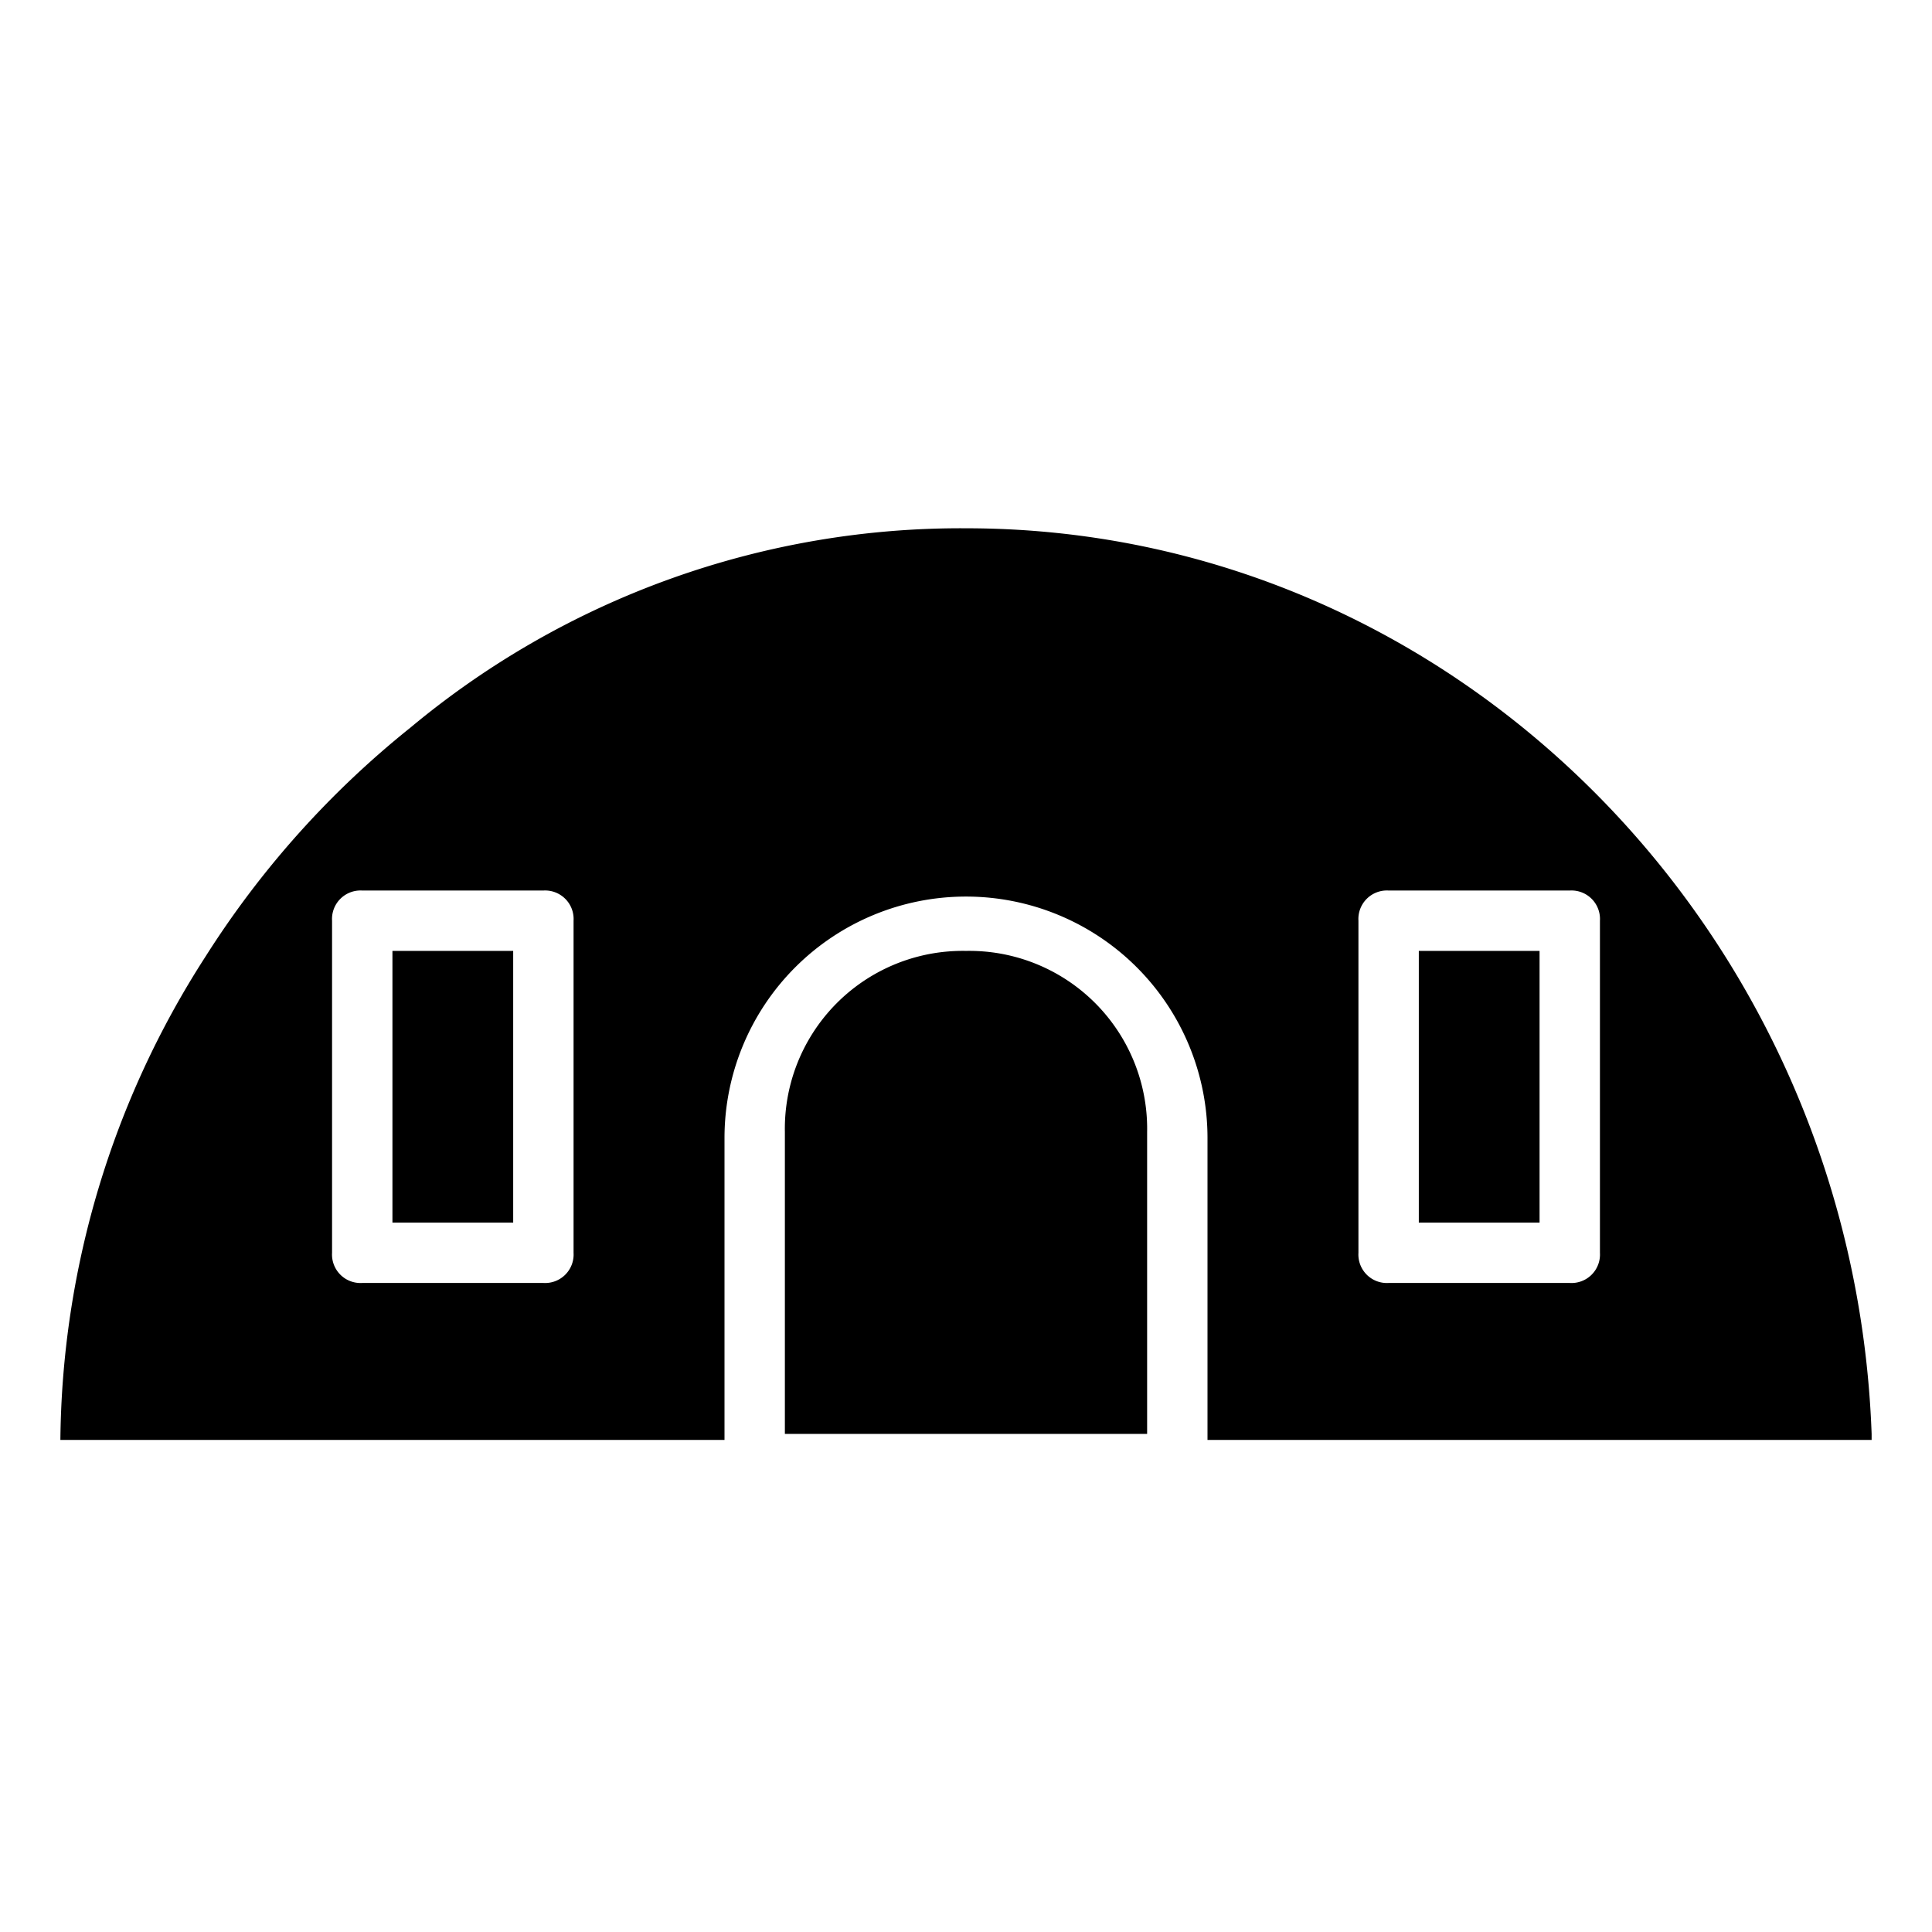
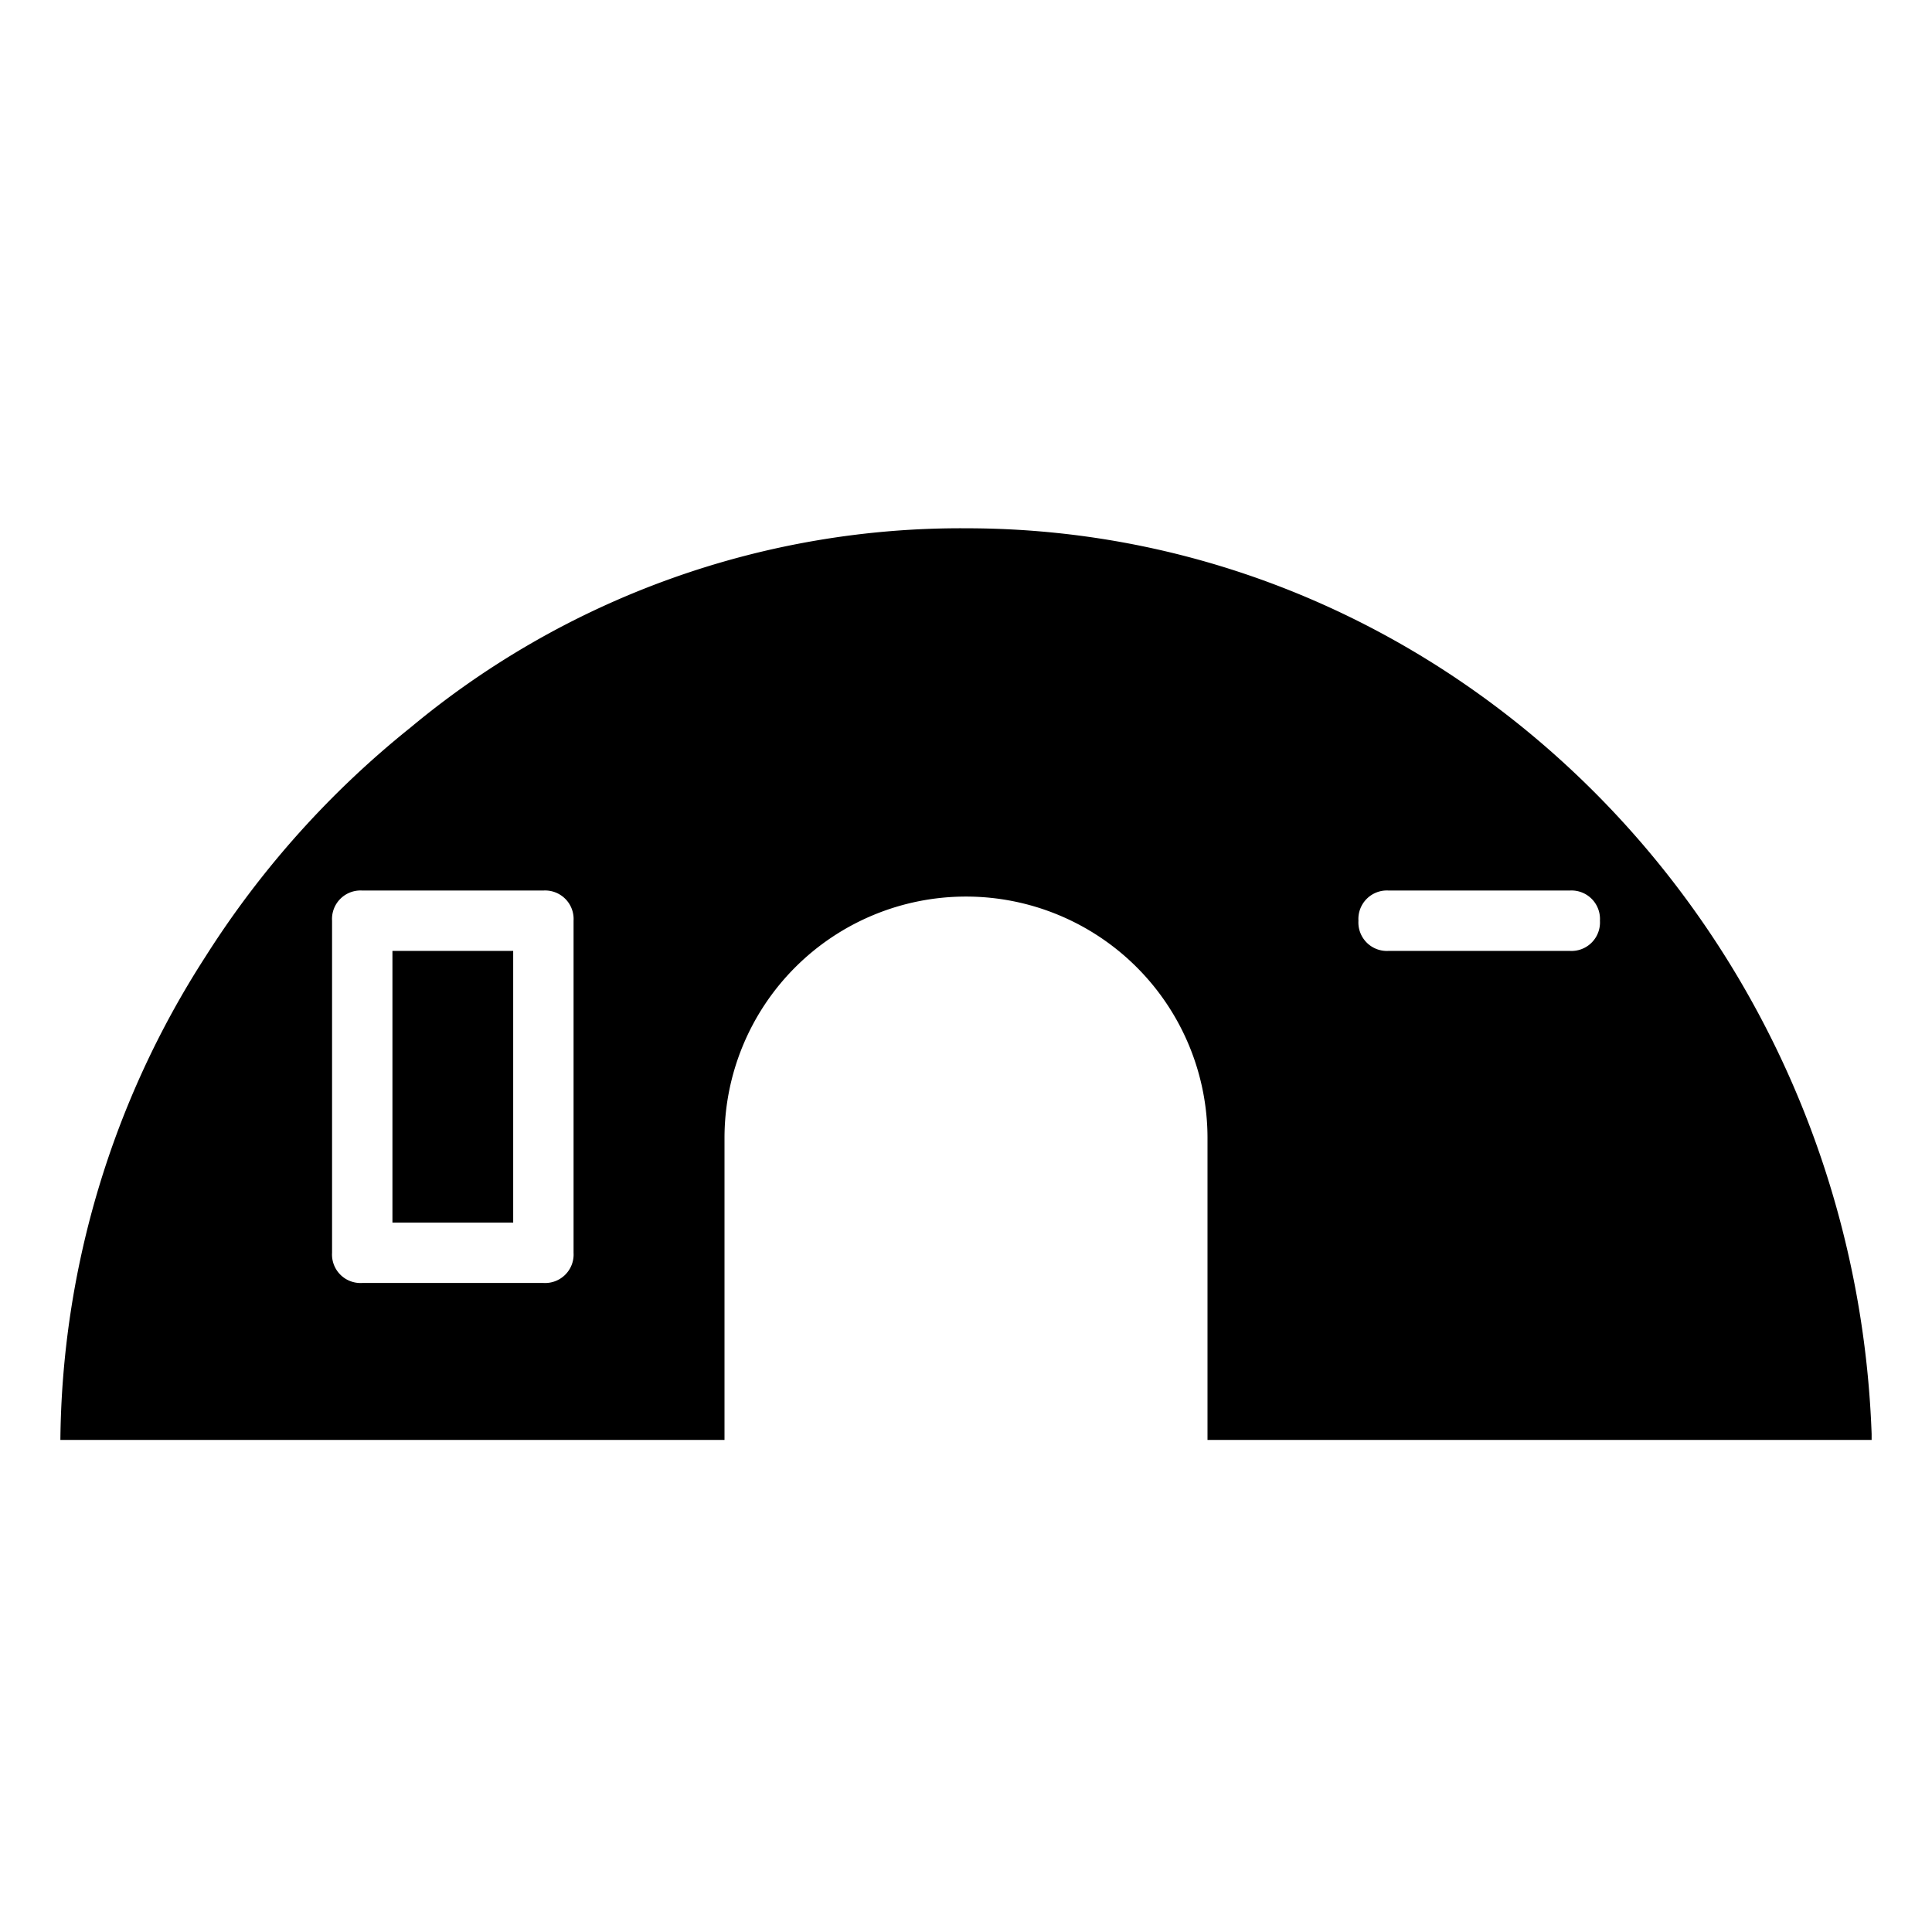
<svg xmlns="http://www.w3.org/2000/svg" viewBox="0 0 32 32">
-   <path fill="currentColor" d="M22.5,15.25a.472.472,0,0,1,.5-.5h3a.472.472,0,0,1,.5.5v5.5a.472.472,0,0,1-.5.5H23a.472.472,0,0,1-.5-.5Zm-13,5.5a.472.472,0,0,1-.5.5H6a.472.472,0,0,1-.5-.5v-5.5a.472.472,0,0,1,.5-.5H9a.472.472,0,0,1,.5.5Zm21.5,3c-.3-8.3-6.9-15-15-15a14.234,14.234,0,0,0-9.2,3.3,15.45,15.45,0,0,0-3.4,3.8,15.01,15.01,0,0,0-2.4,8H12v-5a4,4,0,1,1,8,0v5H31Z" />
-   <rect fill="currentColor" x="1" y="8.25" width="30" height="15.5" style="fill: none" />
-   <path fill="currentColor" d="M16,15.75a2.946,2.946,0,0,0-3,3v5h6v-5a2.946,2.946,0,0,0-3-3" />
+   <path fill="currentColor" d="M22.5,15.25a.472.472,0,0,1,.5-.5h3a.472.472,0,0,1,.5.5a.472.472,0,0,1-.5.5H23a.472.472,0,0,1-.5-.5Zm-13,5.5a.472.472,0,0,1-.5.5H6a.472.472,0,0,1-.5-.5v-5.5a.472.472,0,0,1,.5-.5H9a.472.472,0,0,1,.5.5Zm21.5,3c-.3-8.3-6.9-15-15-15a14.234,14.234,0,0,0-9.2,3.3,15.45,15.45,0,0,0-3.4,3.8,15.01,15.01,0,0,0-2.4,8H12v-5a4,4,0,1,1,8,0v5H31Z" />
  <rect fill="currentColor" x="6.5" y="15.75" width="2" height="4.5" />
-   <rect fill="currentColor" x="23.5" y="15.75" width="2" height="4.5" />
</svg>